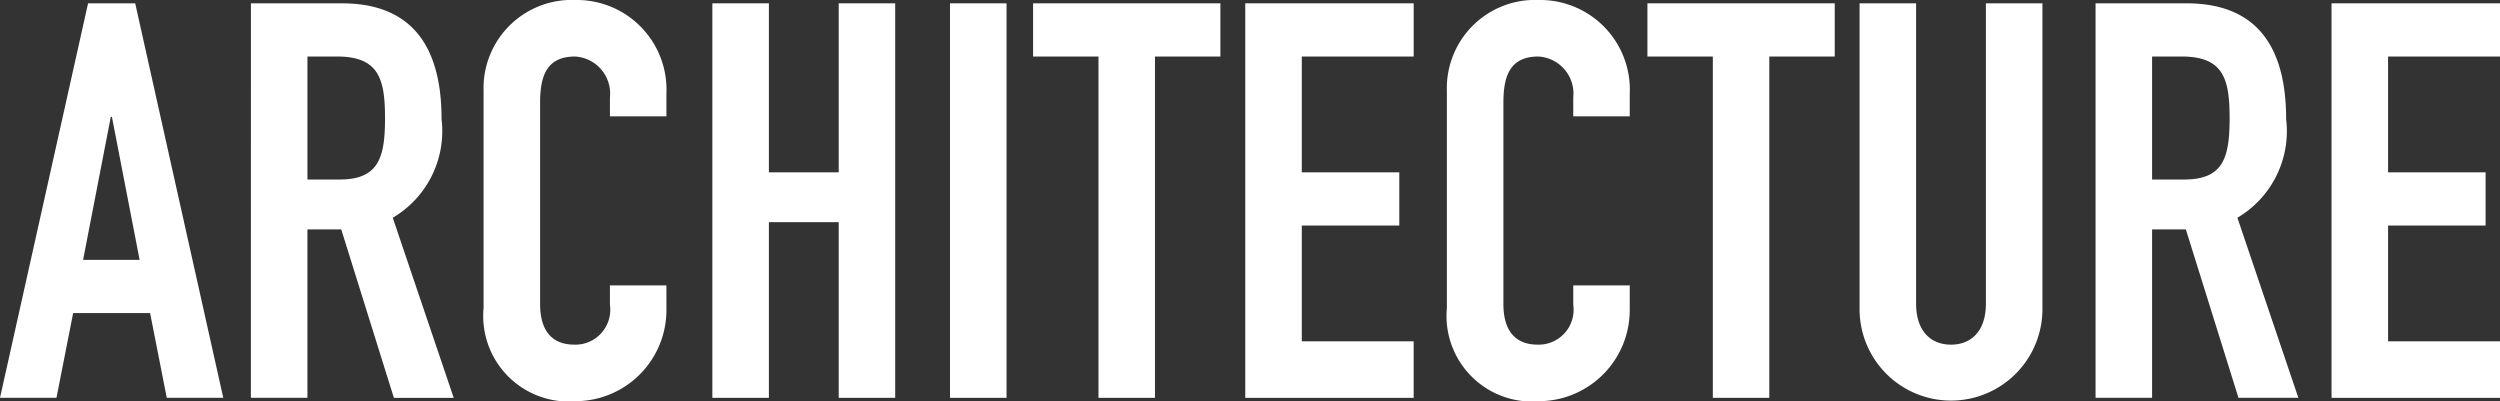
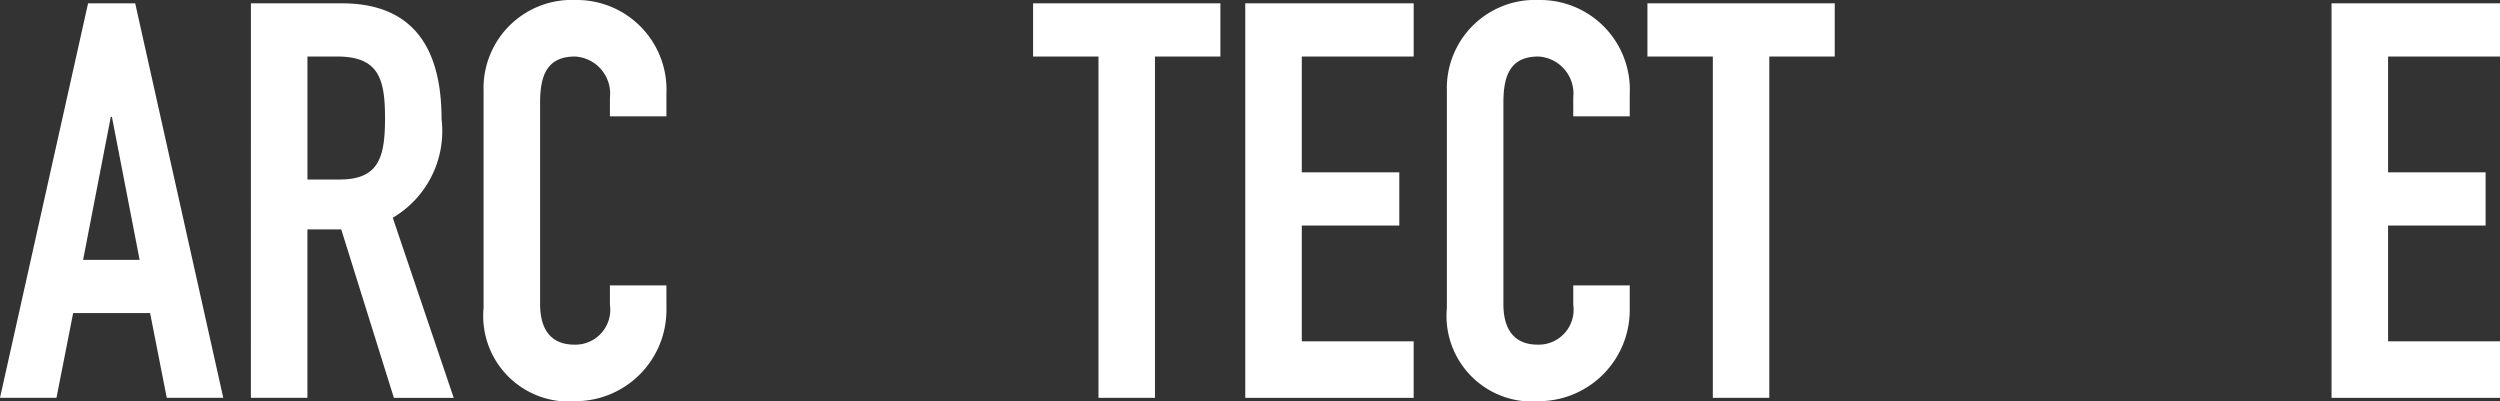
<svg xmlns="http://www.w3.org/2000/svg" width="90.26" height="14.483" viewBox="0 0 90.26 14.483">
  <rect x="0" y="0" width="90.26" height="14.483" fill="#333333" stroke="none" />
  <defs>
    <style>
      .cls-1 {
        fill: #fff;
      }
    </style>
  </defs>
  <title>btn_txt_en</title>
  <g id="レイヤー_2" data-name="レイヤー 2">
    <g id="レイヤー_1-2" data-name="レイヤー 1">
      <g>
        <path class="cls-1" d="M3.18.12H4.881L8.061,14.363H6.021l-.602-3.061H2.641l-.602,3.061H0ZM4.041,4.221H4L3,9.383H5.041Z" />
        <path class="cls-1" d="M9.059.12h3.281c2.42,0,3.602,1.421,3.602,4.181a3.63,3.63,0,0,1-1.762,3.561l2.201,6.502H14.221L12.32,8.282h-1.221v6.081h-2.041Zm2.041,6.361h1.16c1.42,0,1.641-.8,1.641-2.22,0-1.441-.24-2.221-1.74-2.221H11.1Z" />
        <path class="cls-1" d="M24.061,11.183a3.291,3.291,0,0,1-3.24,3.301A3.089,3.089,0,0,1,17.459,11.123V3.281A3.185,3.185,0,0,1,20.781,0a3.238,3.238,0,0,1,3.279,3.4v.801H22.021V3.521A1.34,1.34,0,0,0,20.76,2.041C19.74,2.041,19.5,2.74,19.5,3.701v7.281c0,.82.32,1.461,1.24,1.461A1.261,1.261,0,0,0,22.021,11.002v-.699h2.039Z" />
-         <path class="cls-1" d="M25.719.12h2.041V6.222h2.521V.12h2.039V14.363H30.281V8.021H27.76v6.342h-2.041Z" />
-         <path class="cls-1" d="M34.299.12h2.041V14.363h-2.041Z" />
        <path class="cls-1" d="M39.66,2.041H37.299V.12h6.762V2.041H41.699V14.363H39.66Z" />
        <path class="cls-1" d="M44.959.12h6.08V2.041H47V6.222h3.52v1.921H47v4.18h4.039v2.041H44.959Z" />
        <path class="cls-1" d="M58.84,11.183a3.291,3.291,0,0,1-3.24,3.301A3.089,3.089,0,0,1,52.238,11.123V3.281A3.185,3.185,0,0,1,55.561,0a3.238,3.238,0,0,1,3.279,3.4v.801H56.801V3.521A1.34,1.34,0,0,0,55.539,2.041c-1.02,0-1.26.699-1.26,1.66v7.281c0,.82.32,1.461,1.24,1.461A1.261,1.261,0,0,0,56.801,11.002v-.699h2.039Z" />
        <path class="cls-1" d="M61.84,2.041H59.479V.12h6.762V2.041H63.879V14.363H61.84Z" />
-         <path class="cls-1" d="M73.74,11.162a3.301,3.301,0,1,1-6.602,0V.12h2.041V10.963c0,1,.539,1.48,1.26,1.48s1.26-.48,1.26-1.48V.12h2.041Z" />
-         <path class="cls-1" d="M75.658.12h3.281c2.42,0,3.6,1.421,3.6,4.181A3.629,3.629,0,0,1,80.779,7.861l2.201,6.502H80.818L78.918,8.282H77.699v6.081h-2.041Zm2.041,6.361h1.16c1.42,0,1.639-.8,1.639-2.22,0-1.441-.238-2.221-1.74-2.221H77.699Z" />
        <path class="cls-1" d="M84.178.12h6.082V2.041h-4.041V6.222h3.521v1.921H86.219v4.18h4.041v2.041h-6.082Z" />
      </g>
    </g>
  </g>
</svg>